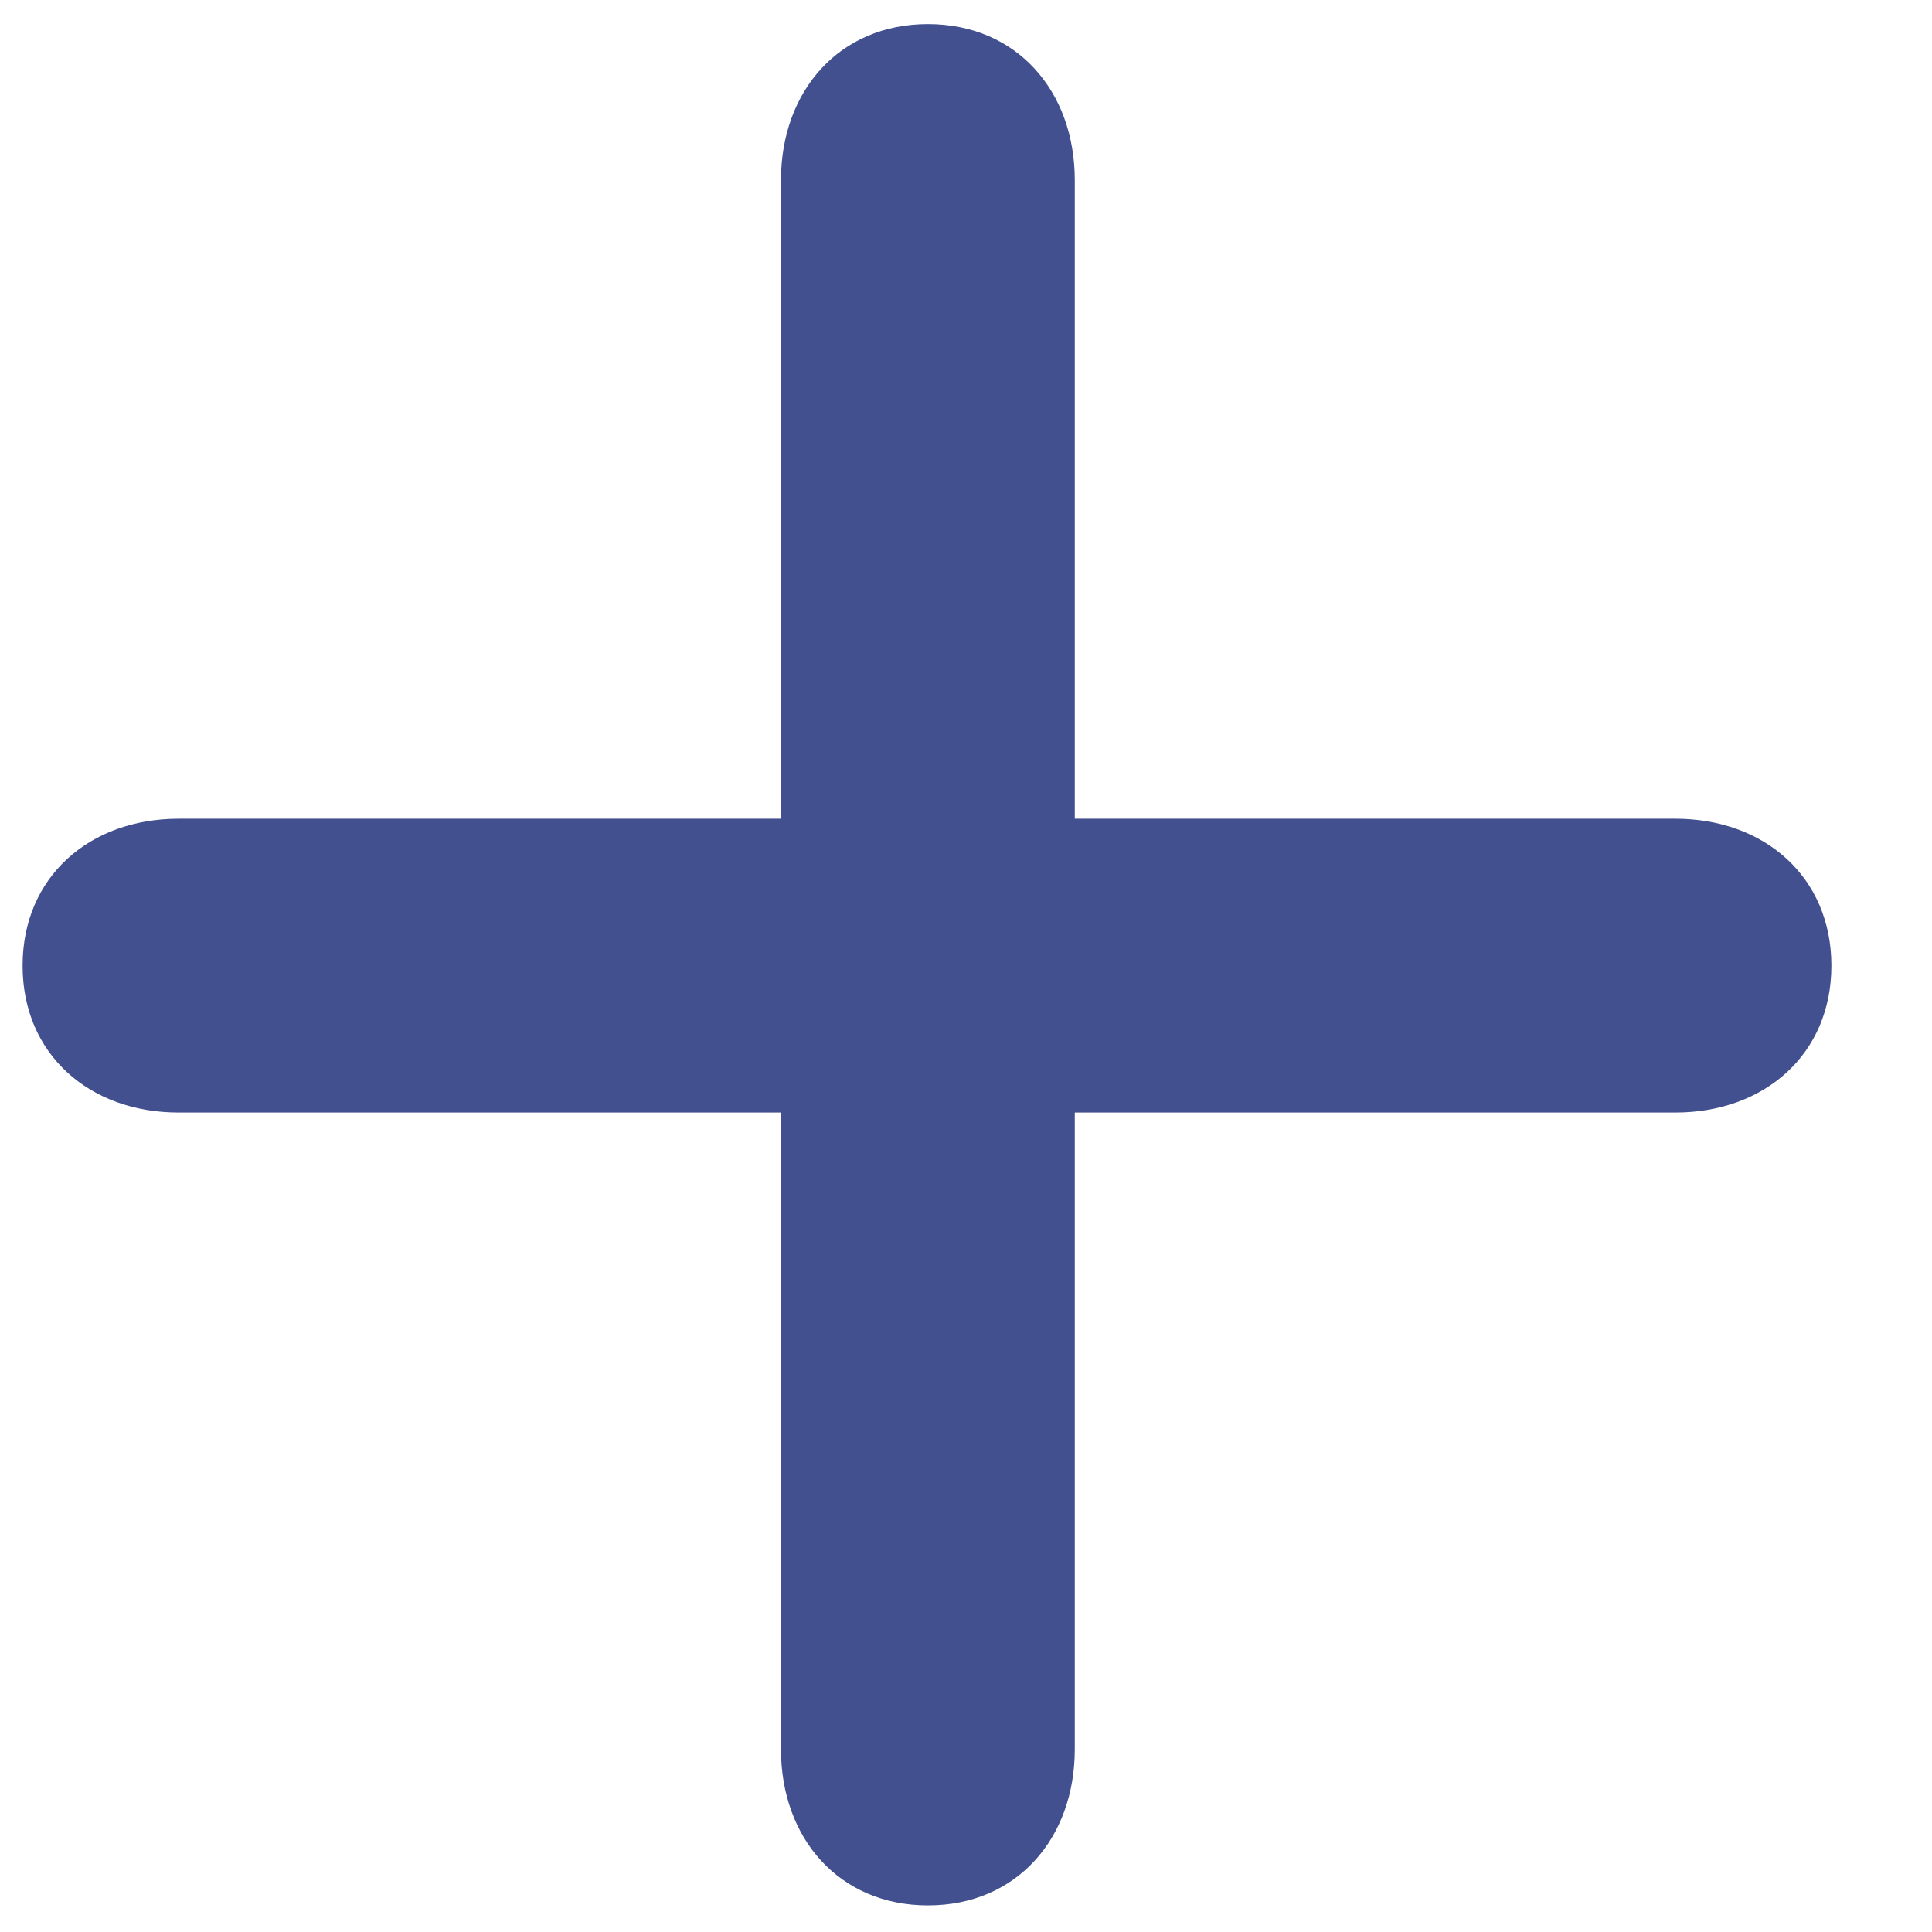
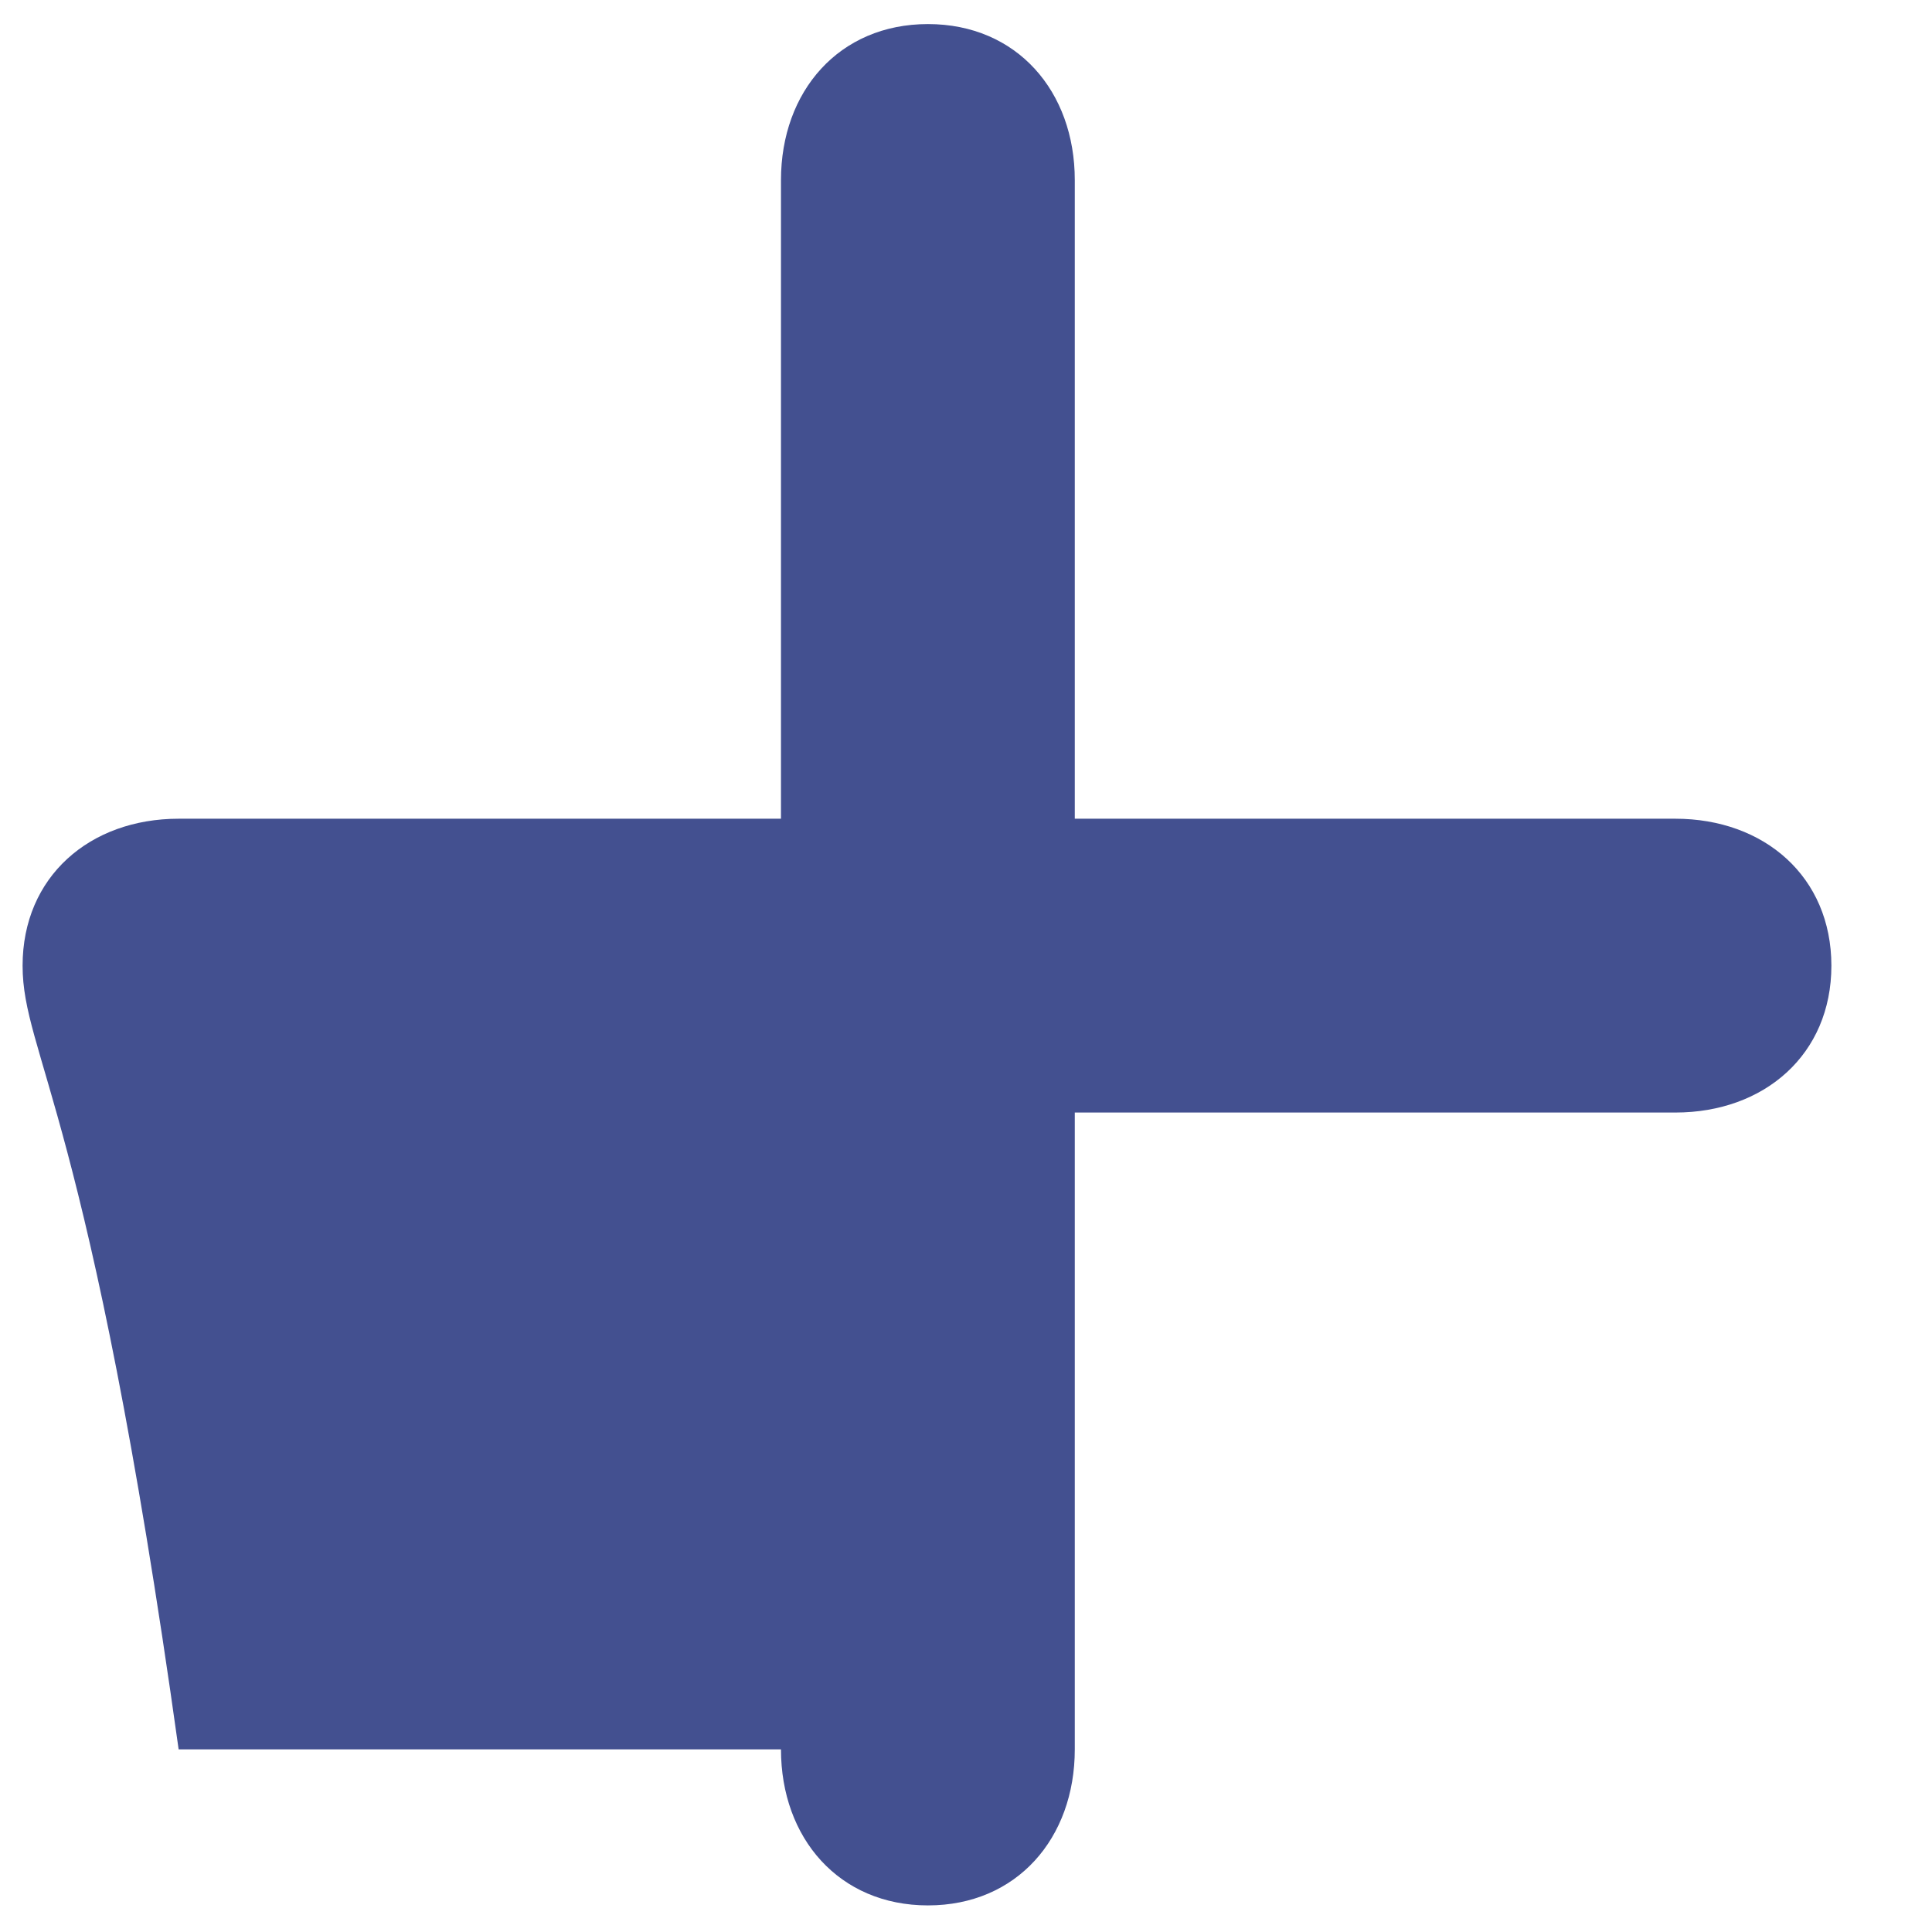
<svg xmlns="http://www.w3.org/2000/svg" width="13" height="13" viewBox="0 0 13 13" fill="none">
-   <path d="M6.244 12.821C5.646 12.821 5.255 12.369 5.255 11.771V7.486H1.202C0.604 7.486 0.152 7.096 0.152 6.498C0.152 5.899 0.604 5.509 1.202 5.509H5.255V1.212C5.255 0.614 5.646 0.162 6.244 0.162C6.842 0.162 7.232 0.614 7.232 1.212V5.509H11.273C11.871 5.509 12.323 5.899 12.323 6.498C12.323 7.096 11.871 7.486 11.273 7.486H7.232V11.771C7.232 12.369 6.842 12.821 6.244 12.821Z" fill="#435090" />
+   <path d="M6.244 12.821C5.646 12.821 5.255 12.369 5.255 11.771H1.202C0.604 7.486 0.152 7.096 0.152 6.498C0.152 5.899 0.604 5.509 1.202 5.509H5.255V1.212C5.255 0.614 5.646 0.162 6.244 0.162C6.842 0.162 7.232 0.614 7.232 1.212V5.509H11.273C11.871 5.509 12.323 5.899 12.323 6.498C12.323 7.096 11.871 7.486 11.273 7.486H7.232V11.771C7.232 12.369 6.842 12.821 6.244 12.821Z" fill="#435090" />
</svg>